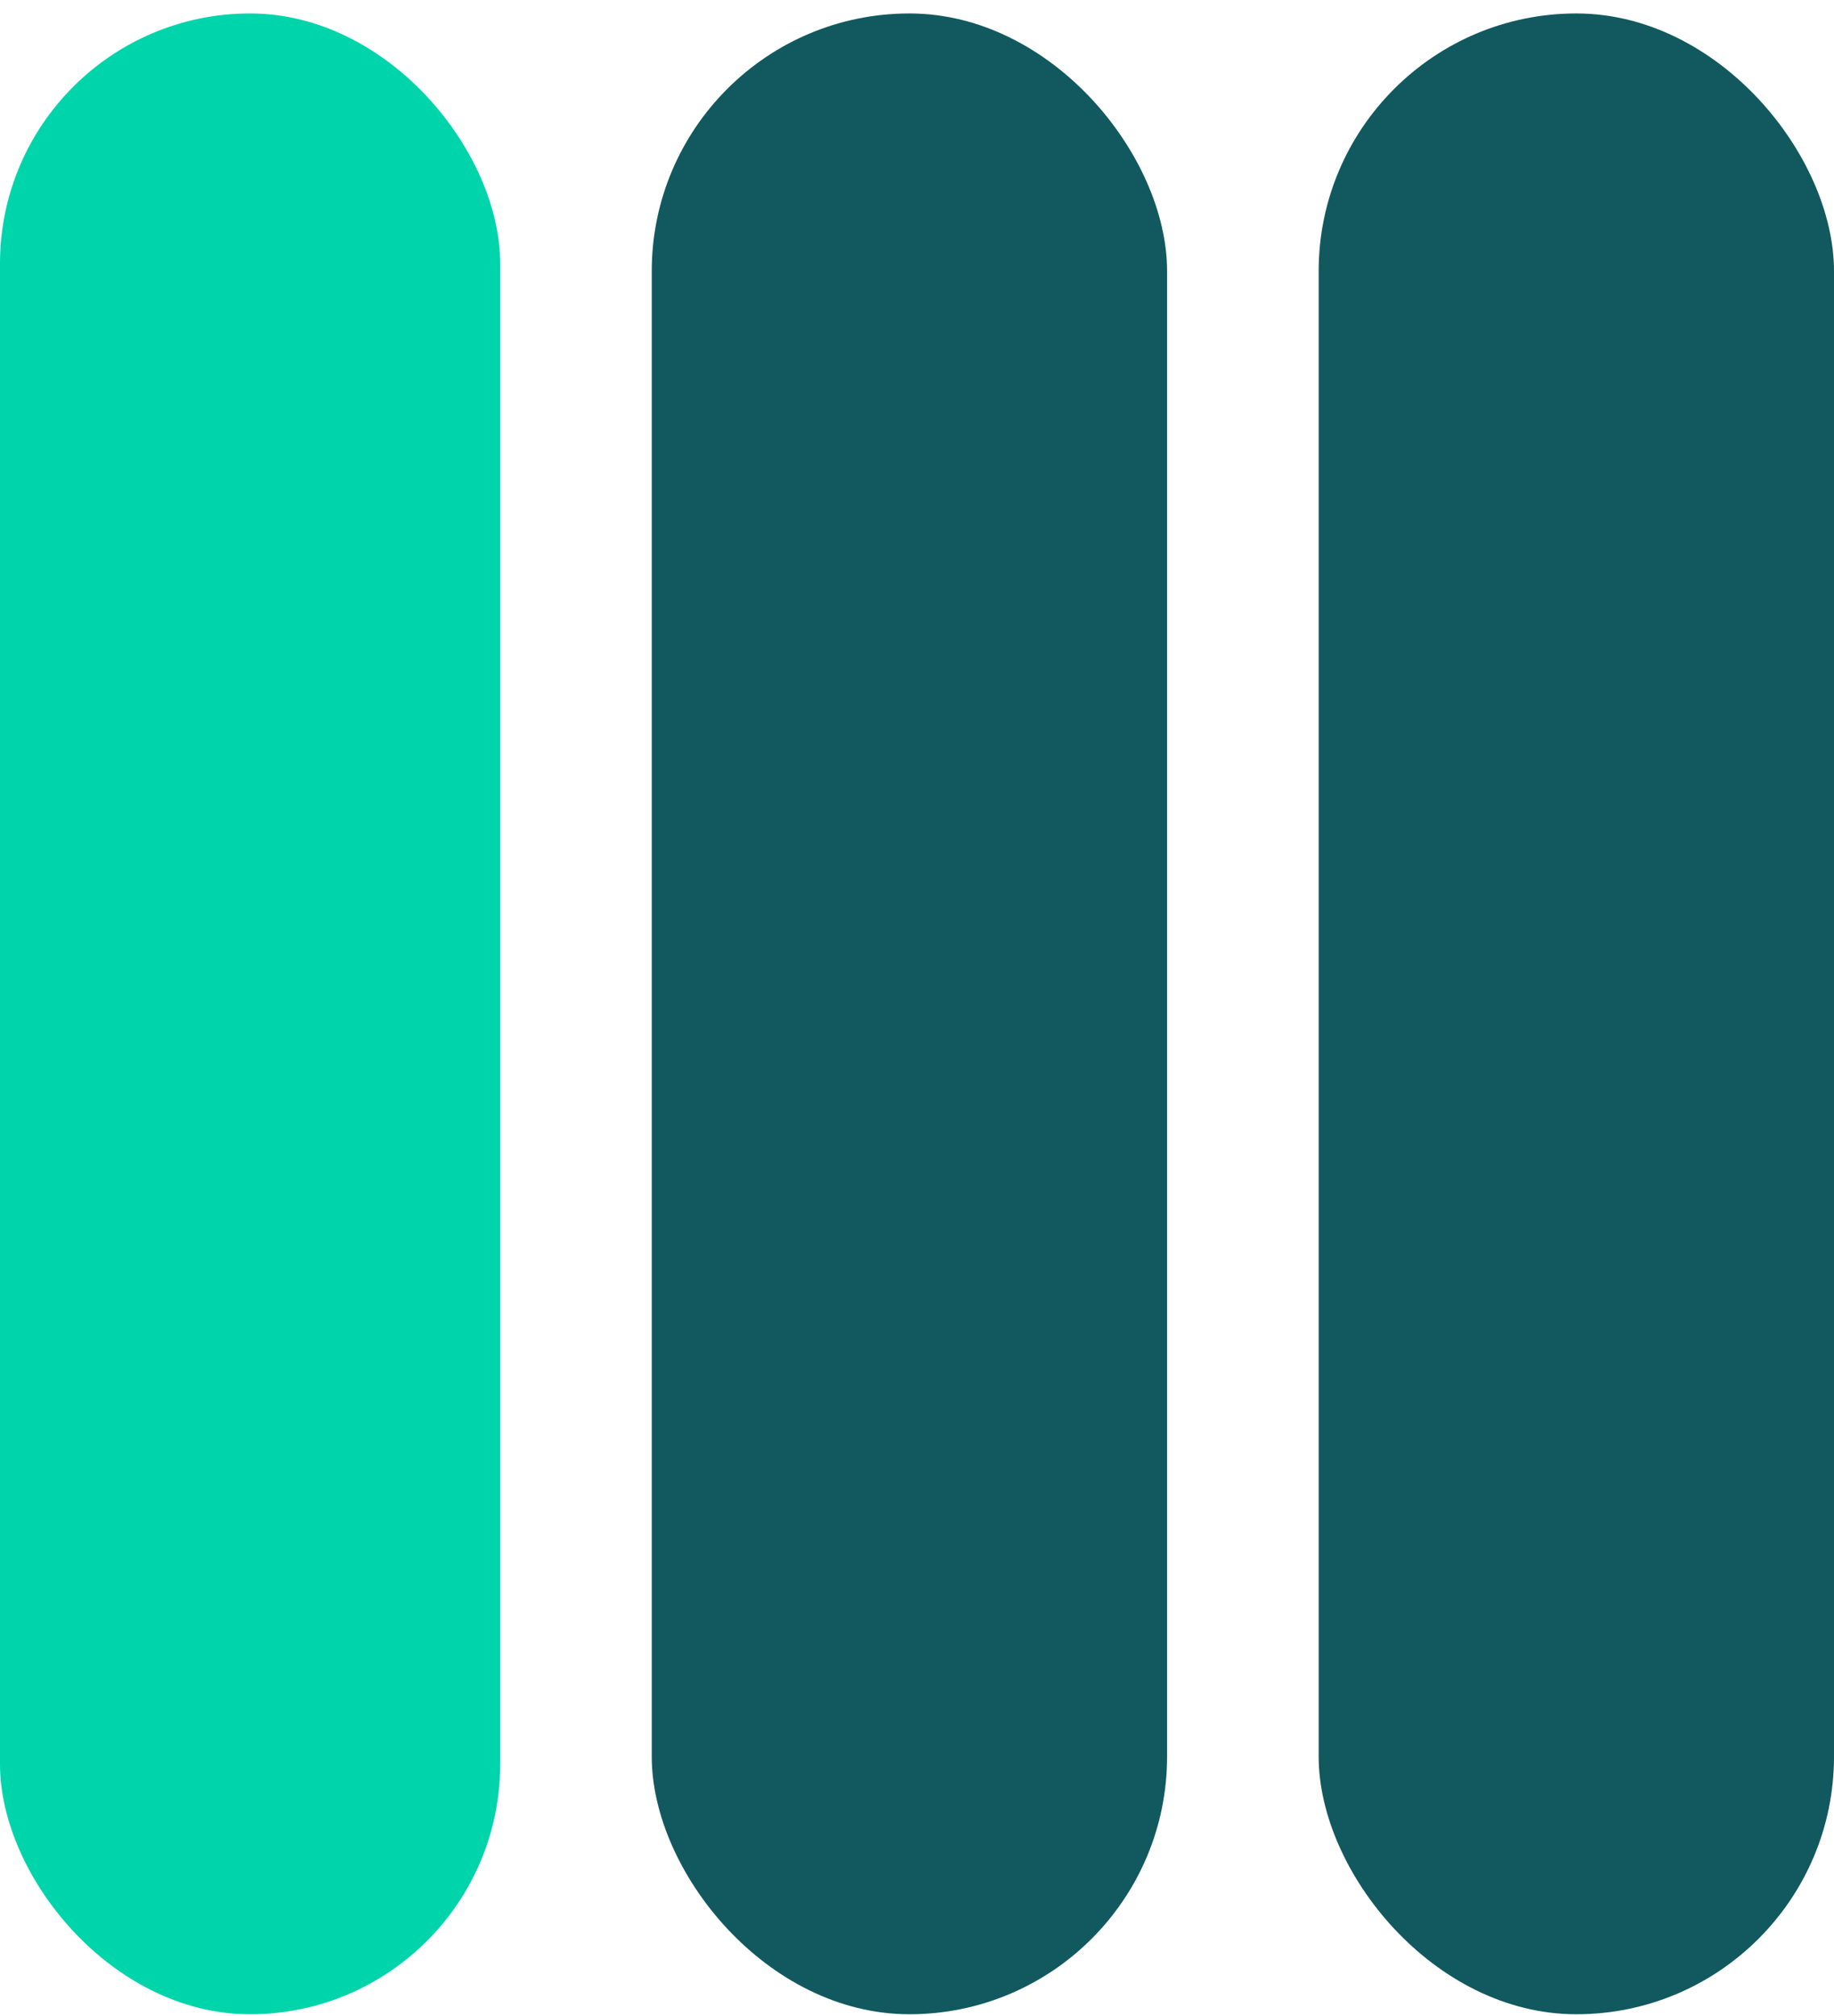
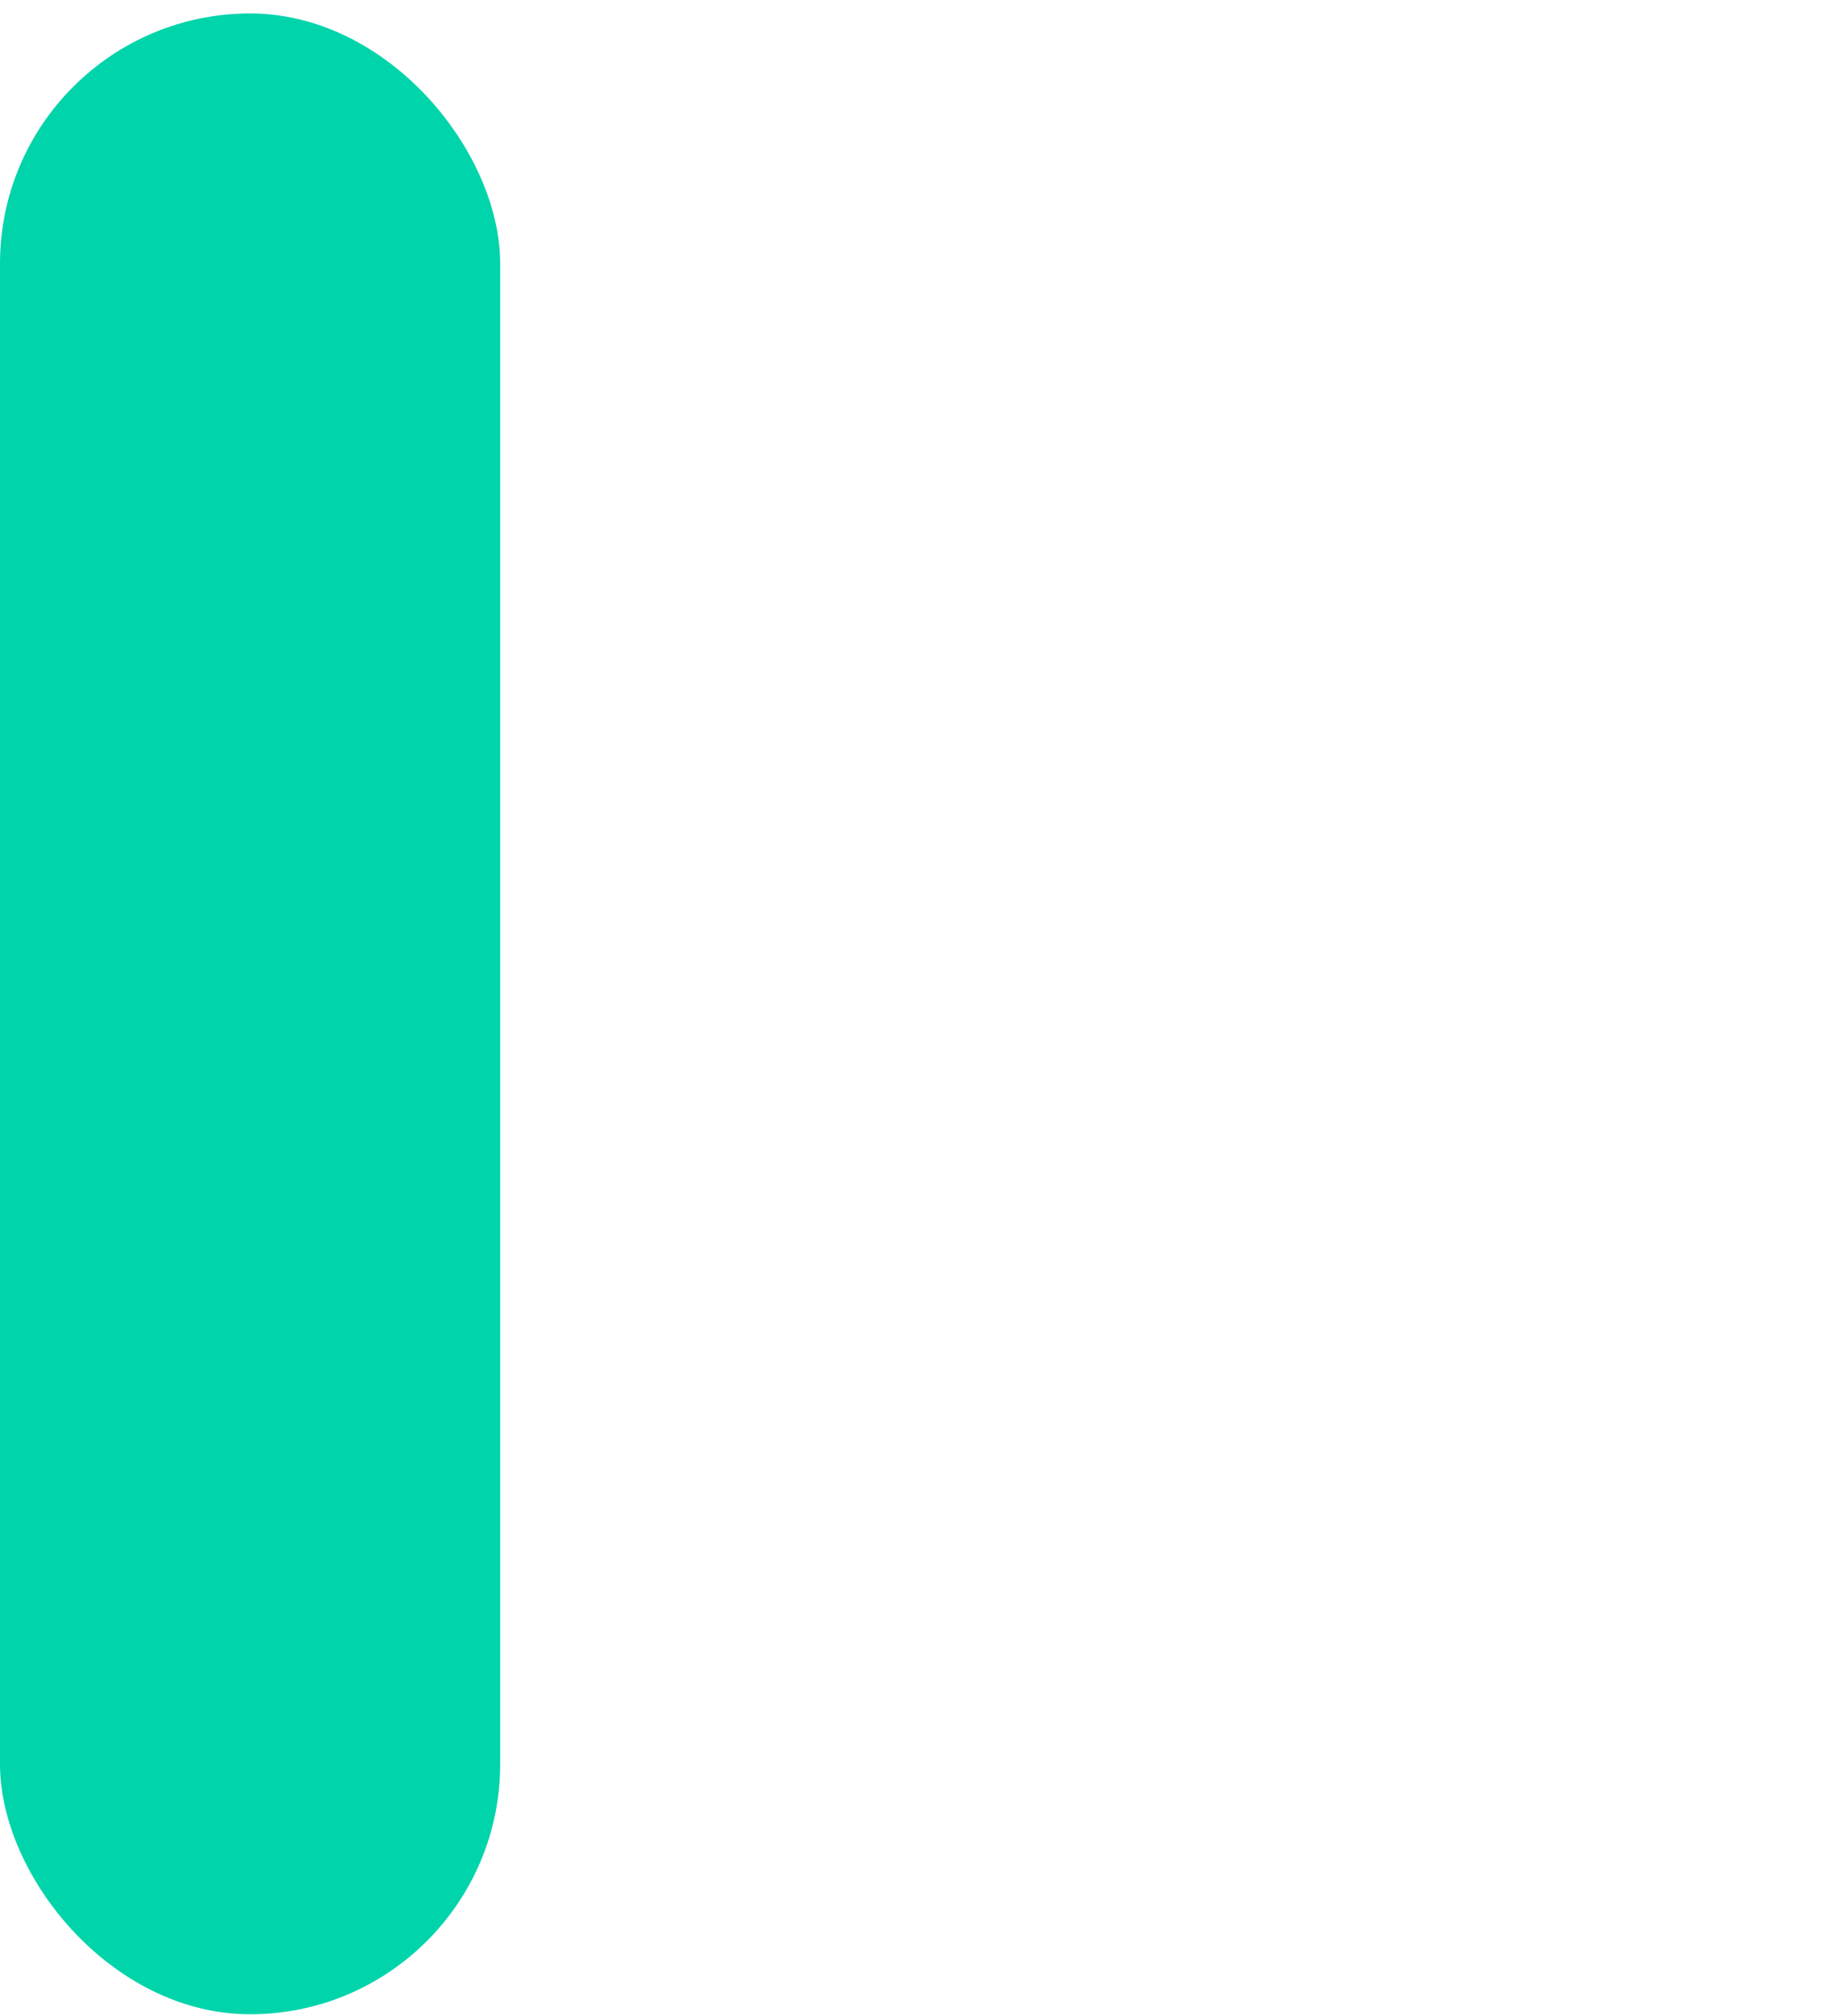
<svg xmlns="http://www.w3.org/2000/svg" width="121" height="133" viewBox="0 0 121 133" fill="none">
  <rect y="0.888" width="33" height="132" rx="16.5" fill="#00D4AB" />
-   <rect x="43" y="0.888" width="34" height="132" rx="17" fill="#11595F" />
-   <rect x="87" y="0.888" width="34" height="132" rx="17" fill="#11595F" />
</svg>